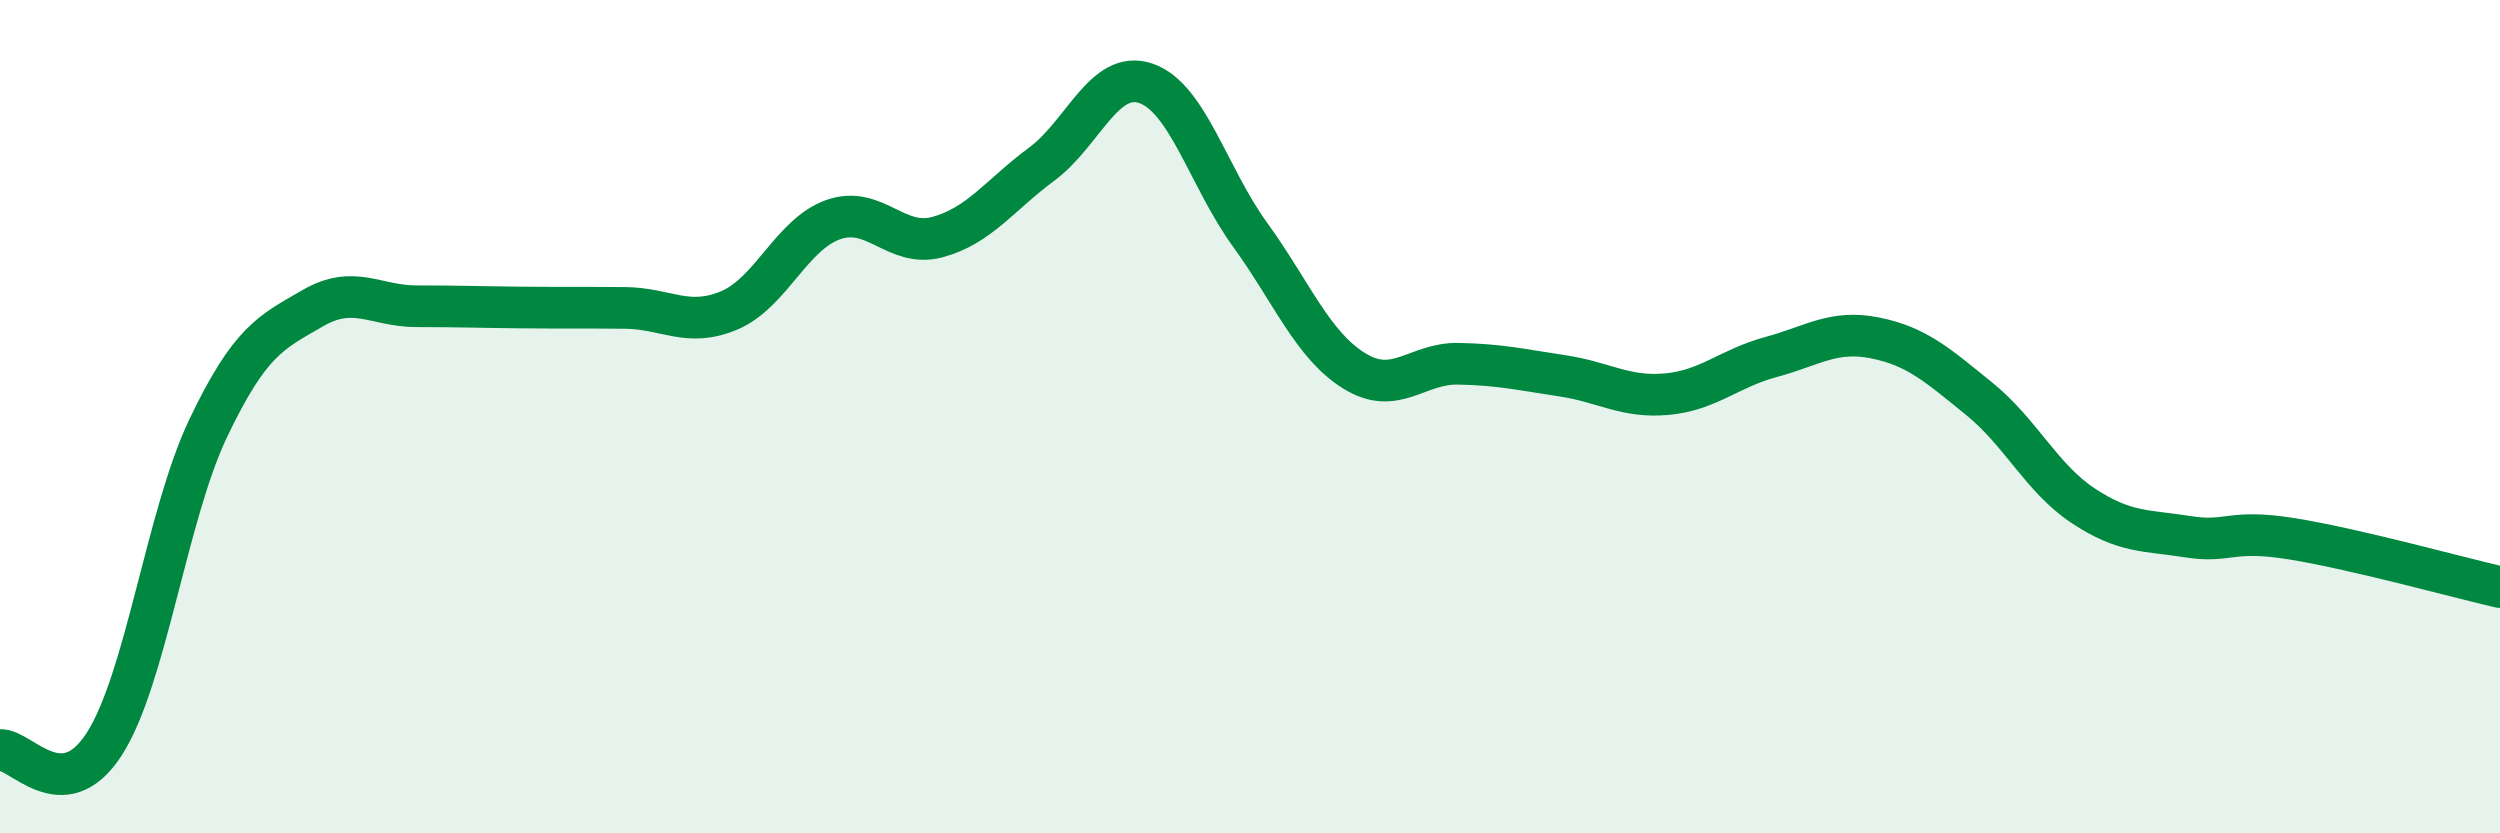
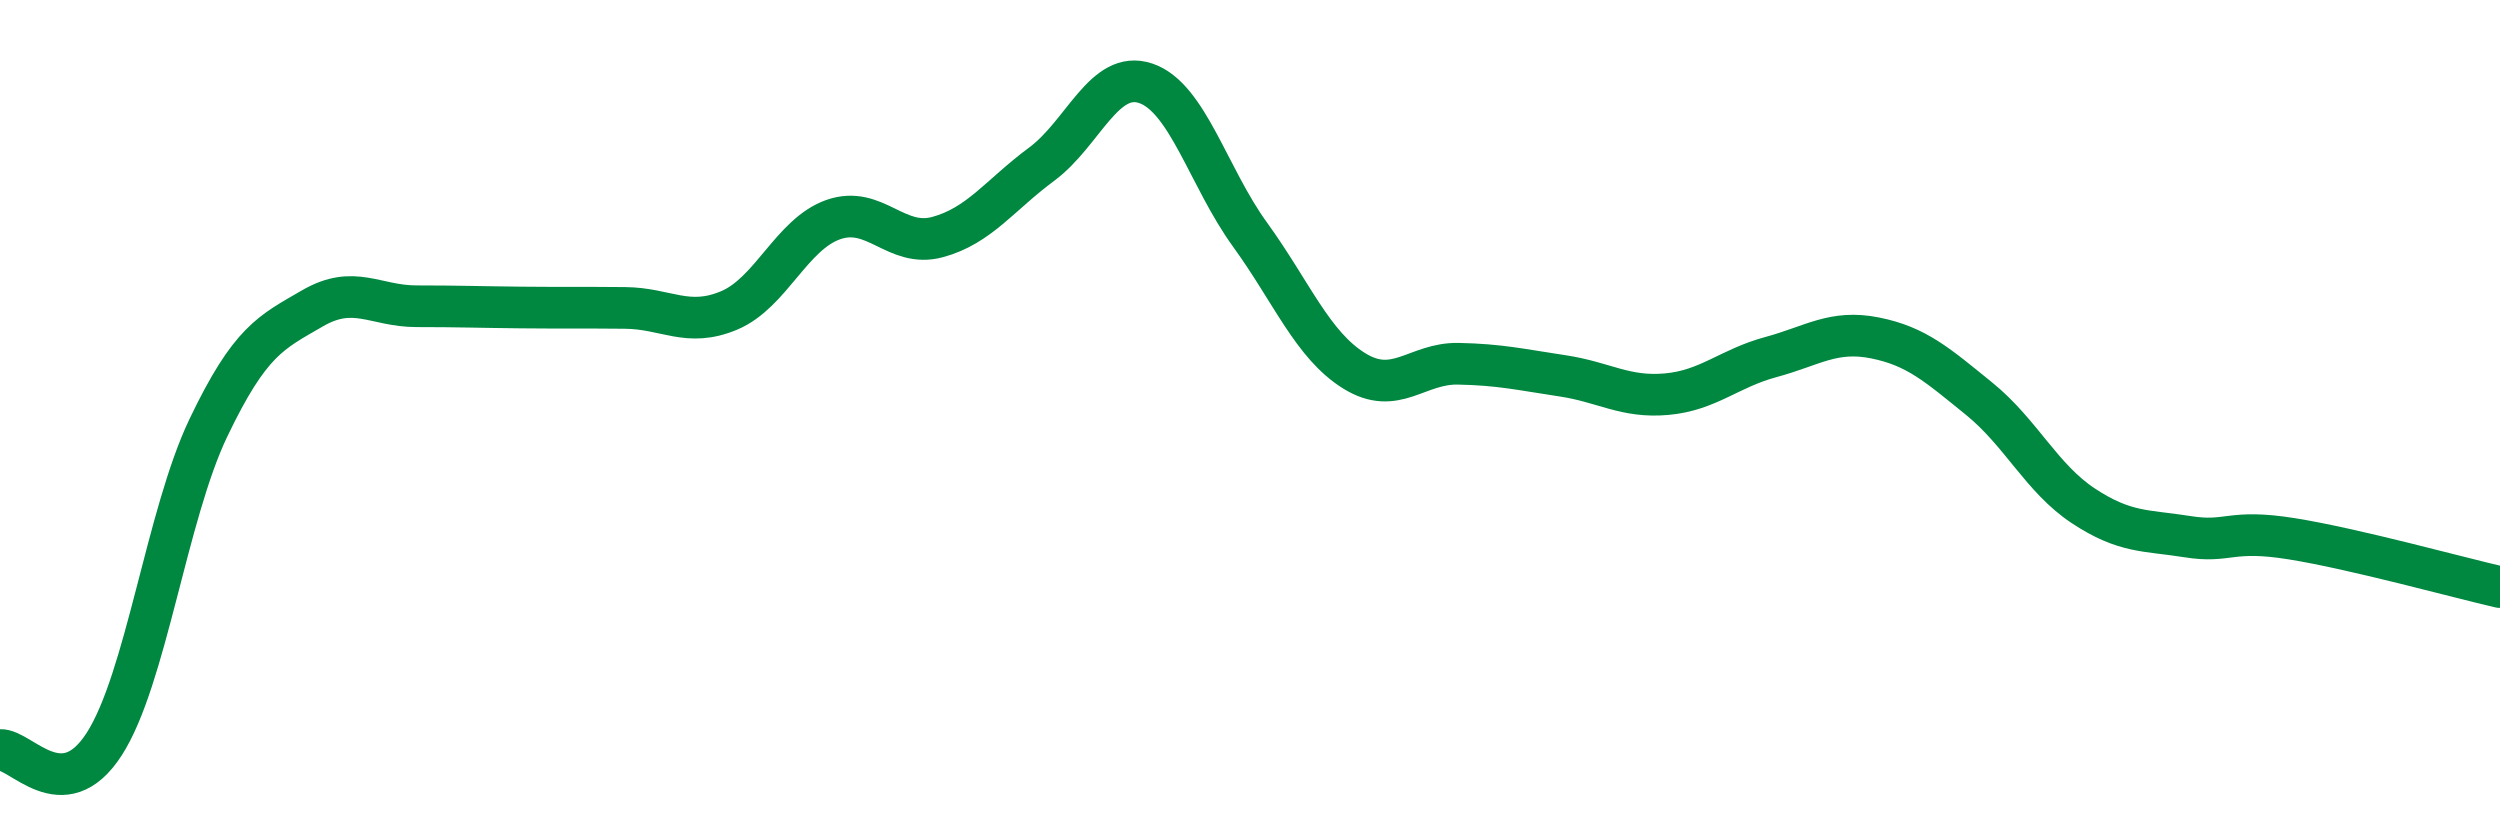
<svg xmlns="http://www.w3.org/2000/svg" width="60" height="20" viewBox="0 0 60 20">
-   <path d="M 0,18 C 0.5,17.97 1.5,19.41 2.5,17.86 C 3.5,16.31 4,12.36 5,10.27 C 6,8.18 6.5,7.98 7.5,7.4 C 8.5,6.82 9,7.35 10,7.35 C 11,7.35 11.5,7.37 12.5,7.38 C 13.5,7.39 14,7.38 15,7.39 C 16,7.4 16.5,7.87 17.5,7.45 C 18.5,7.03 19,5.62 20,5.27 C 21,4.92 21.5,5.96 22.5,5.69 C 23.5,5.42 24,4.68 25,3.94 C 26,3.2 26.5,1.66 27.5,2 C 28.5,2.34 29,4.25 30,5.63 C 31,7.01 31.5,8.28 32.5,8.9 C 33.5,9.52 34,8.71 35,8.73 C 36,8.75 36.5,8.87 37.5,9.02 C 38.5,9.17 39,9.55 40,9.46 C 41,9.37 41.5,8.84 42.5,8.57 C 43.5,8.3 44,7.91 45,8.11 C 46,8.31 46.5,8.76 47.5,9.57 C 48.5,10.38 49,11.48 50,12.14 C 51,12.8 51.5,12.72 52.5,12.88 C 53.5,13.04 53.5,12.69 55,12.93 C 56.5,13.17 59,13.86 60,14.09L60 20L0 20Z" fill="#008740" opacity="0.1" stroke-linecap="round" stroke-linejoin="round" />
  <path d="M 0,18 C 0.5,17.97 1.5,19.41 2.5,17.86 C 3.5,16.31 4,12.36 5,10.27 C 6,8.18 6.5,7.98 7.5,7.4 C 8.5,6.82 9,7.35 10,7.35 C 11,7.35 11.5,7.37 12.5,7.38 C 13.5,7.39 14,7.38 15,7.39 C 16,7.4 16.5,7.87 17.5,7.45 C 18.5,7.03 19,5.62 20,5.27 C 21,4.92 21.5,5.96 22.5,5.69 C 23.5,5.42 24,4.68 25,3.94 C 26,3.2 26.5,1.66 27.5,2 C 28.5,2.34 29,4.25 30,5.63 C 31,7.01 31.5,8.28 32.5,8.9 C 33.5,9.52 34,8.71 35,8.73 C 36,8.75 36.5,8.87 37.5,9.02 C 38.5,9.17 39,9.55 40,9.46 C 41,9.37 41.5,8.84 42.5,8.57 C 43.5,8.3 44,7.91 45,8.11 C 46,8.31 46.5,8.76 47.5,9.57 C 48.5,10.38 49,11.48 50,12.14 C 51,12.8 51.5,12.72 52.5,12.88 C 53.5,13.04 53.5,12.69 55,12.93 C 56.5,13.17 59,13.86 60,14.09" stroke="#008740" stroke-width="1" fill="none" stroke-linecap="round" stroke-linejoin="round" />
</svg>